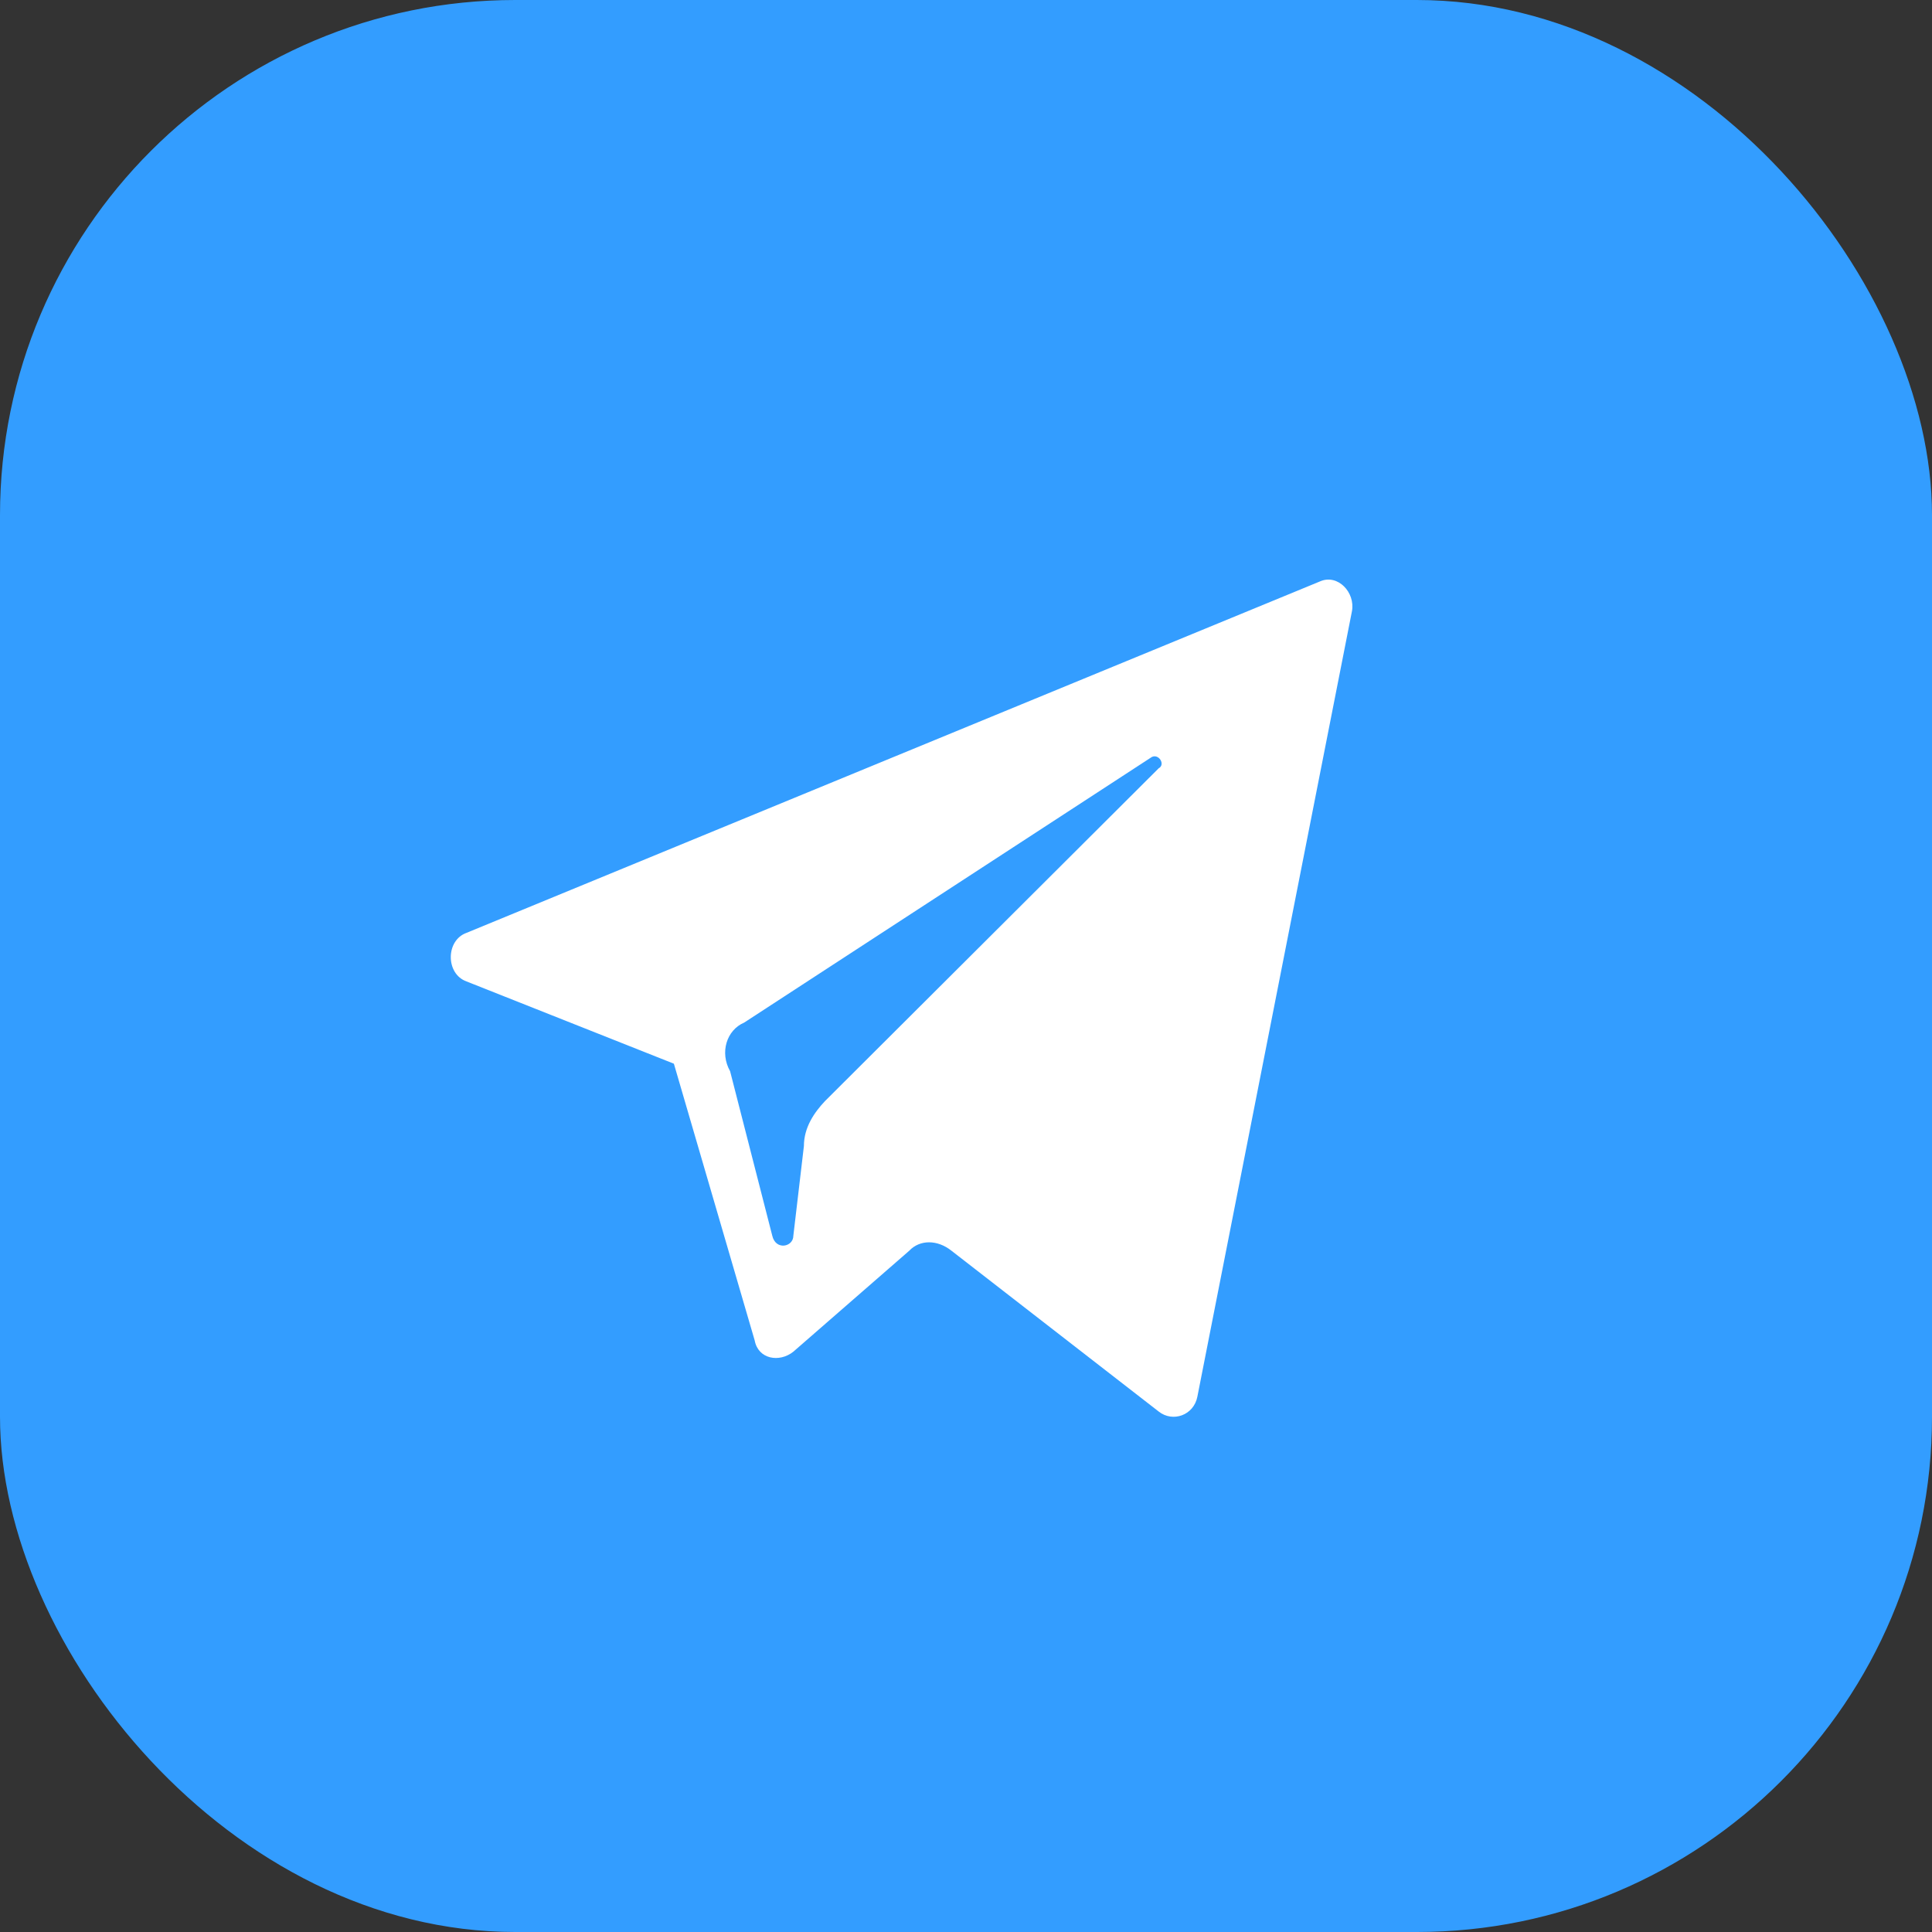
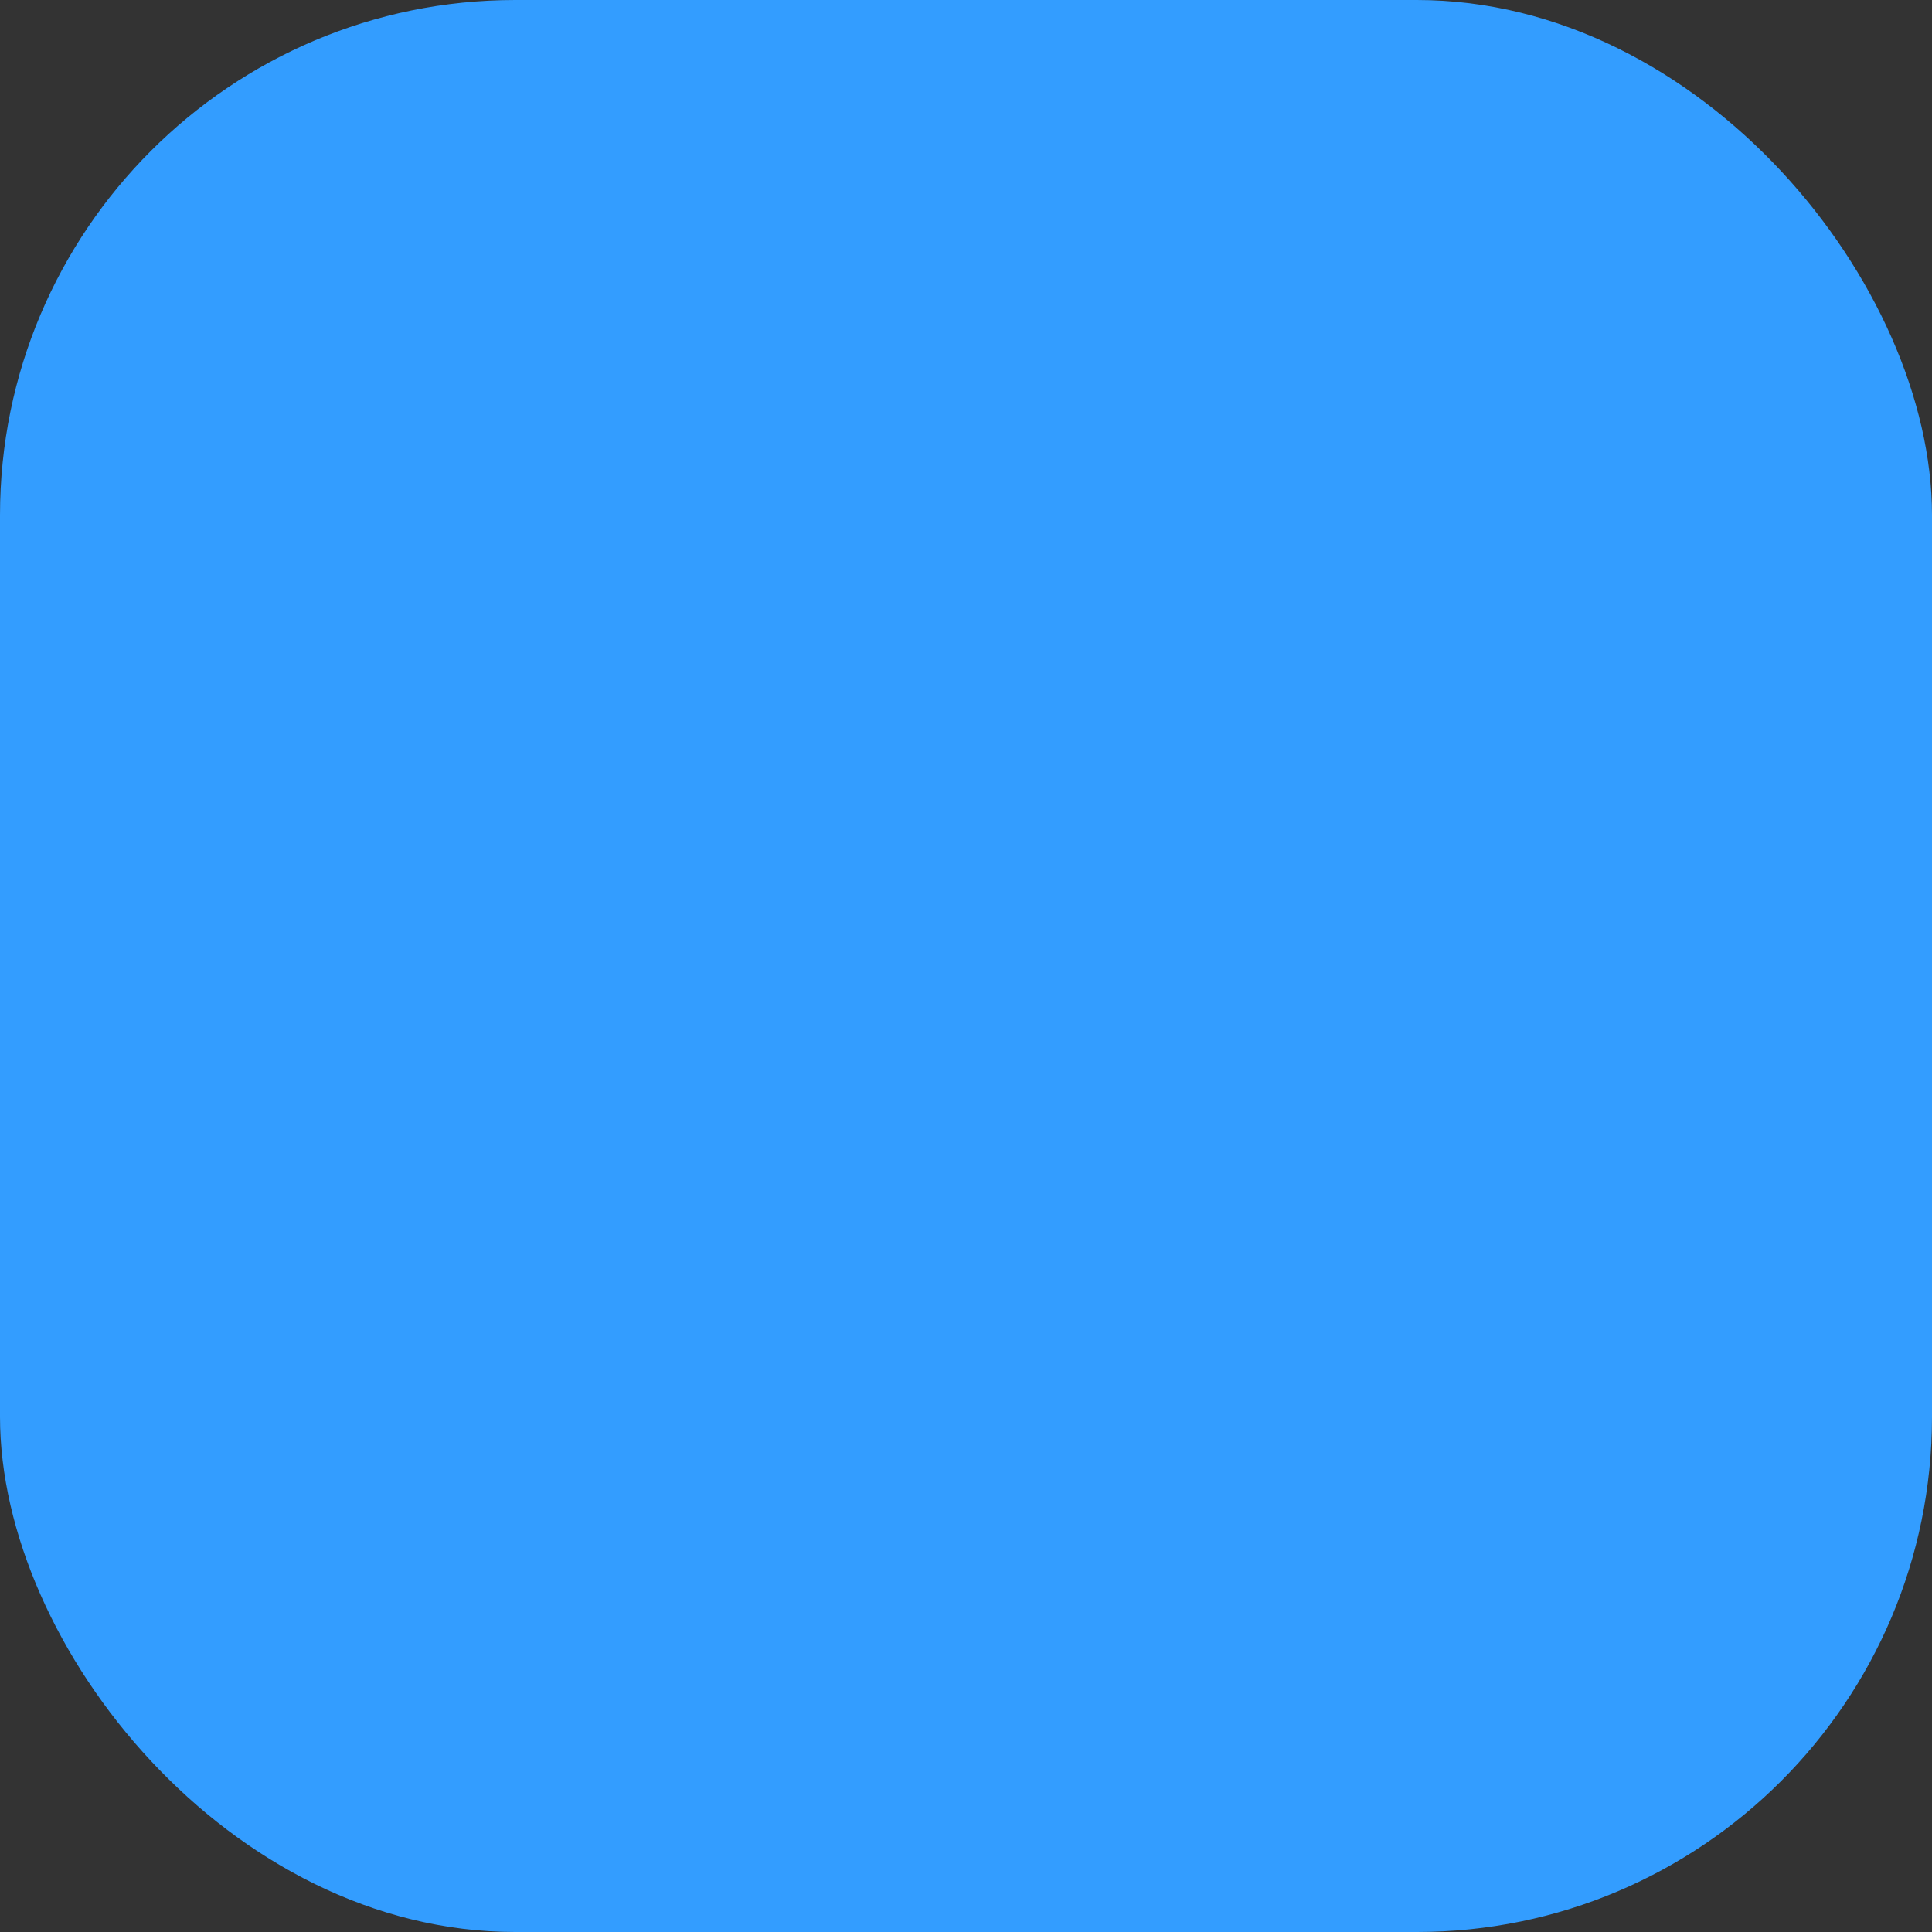
<svg xmlns="http://www.w3.org/2000/svg" width="30" height="30" viewBox="0 0 30 30" fill="none">
  <rect x="0" y="0" width="30" height="30" fill="#333333" stroke="none" />
  <rect width="30" height="30" rx="8" fill="#339DFF" />
-   <path d="M7.245 15.24L10.464 16.517L11.719 20.815C11.773 21.105 12.101 21.163 12.319 20.989L14.119 19.421C14.283 19.247 14.556 19.247 14.774 19.421L17.992 21.918C18.211 22.092 18.538 21.976 18.593 21.686L20.993 9.491C21.047 9.2 20.775 8.91 20.502 9.026L7.245 14.485C6.918 14.601 6.918 15.124 7.245 15.24ZM11.555 15.879L17.883 11.756C17.992 11.697 18.102 11.872 17.992 11.93L12.81 17.098C12.646 17.272 12.483 17.505 12.483 17.795L12.319 19.189C12.319 19.363 12.046 19.421 11.992 19.189L11.337 16.634C11.173 16.343 11.283 15.995 11.555 15.879Z" fill="white" />
</svg>